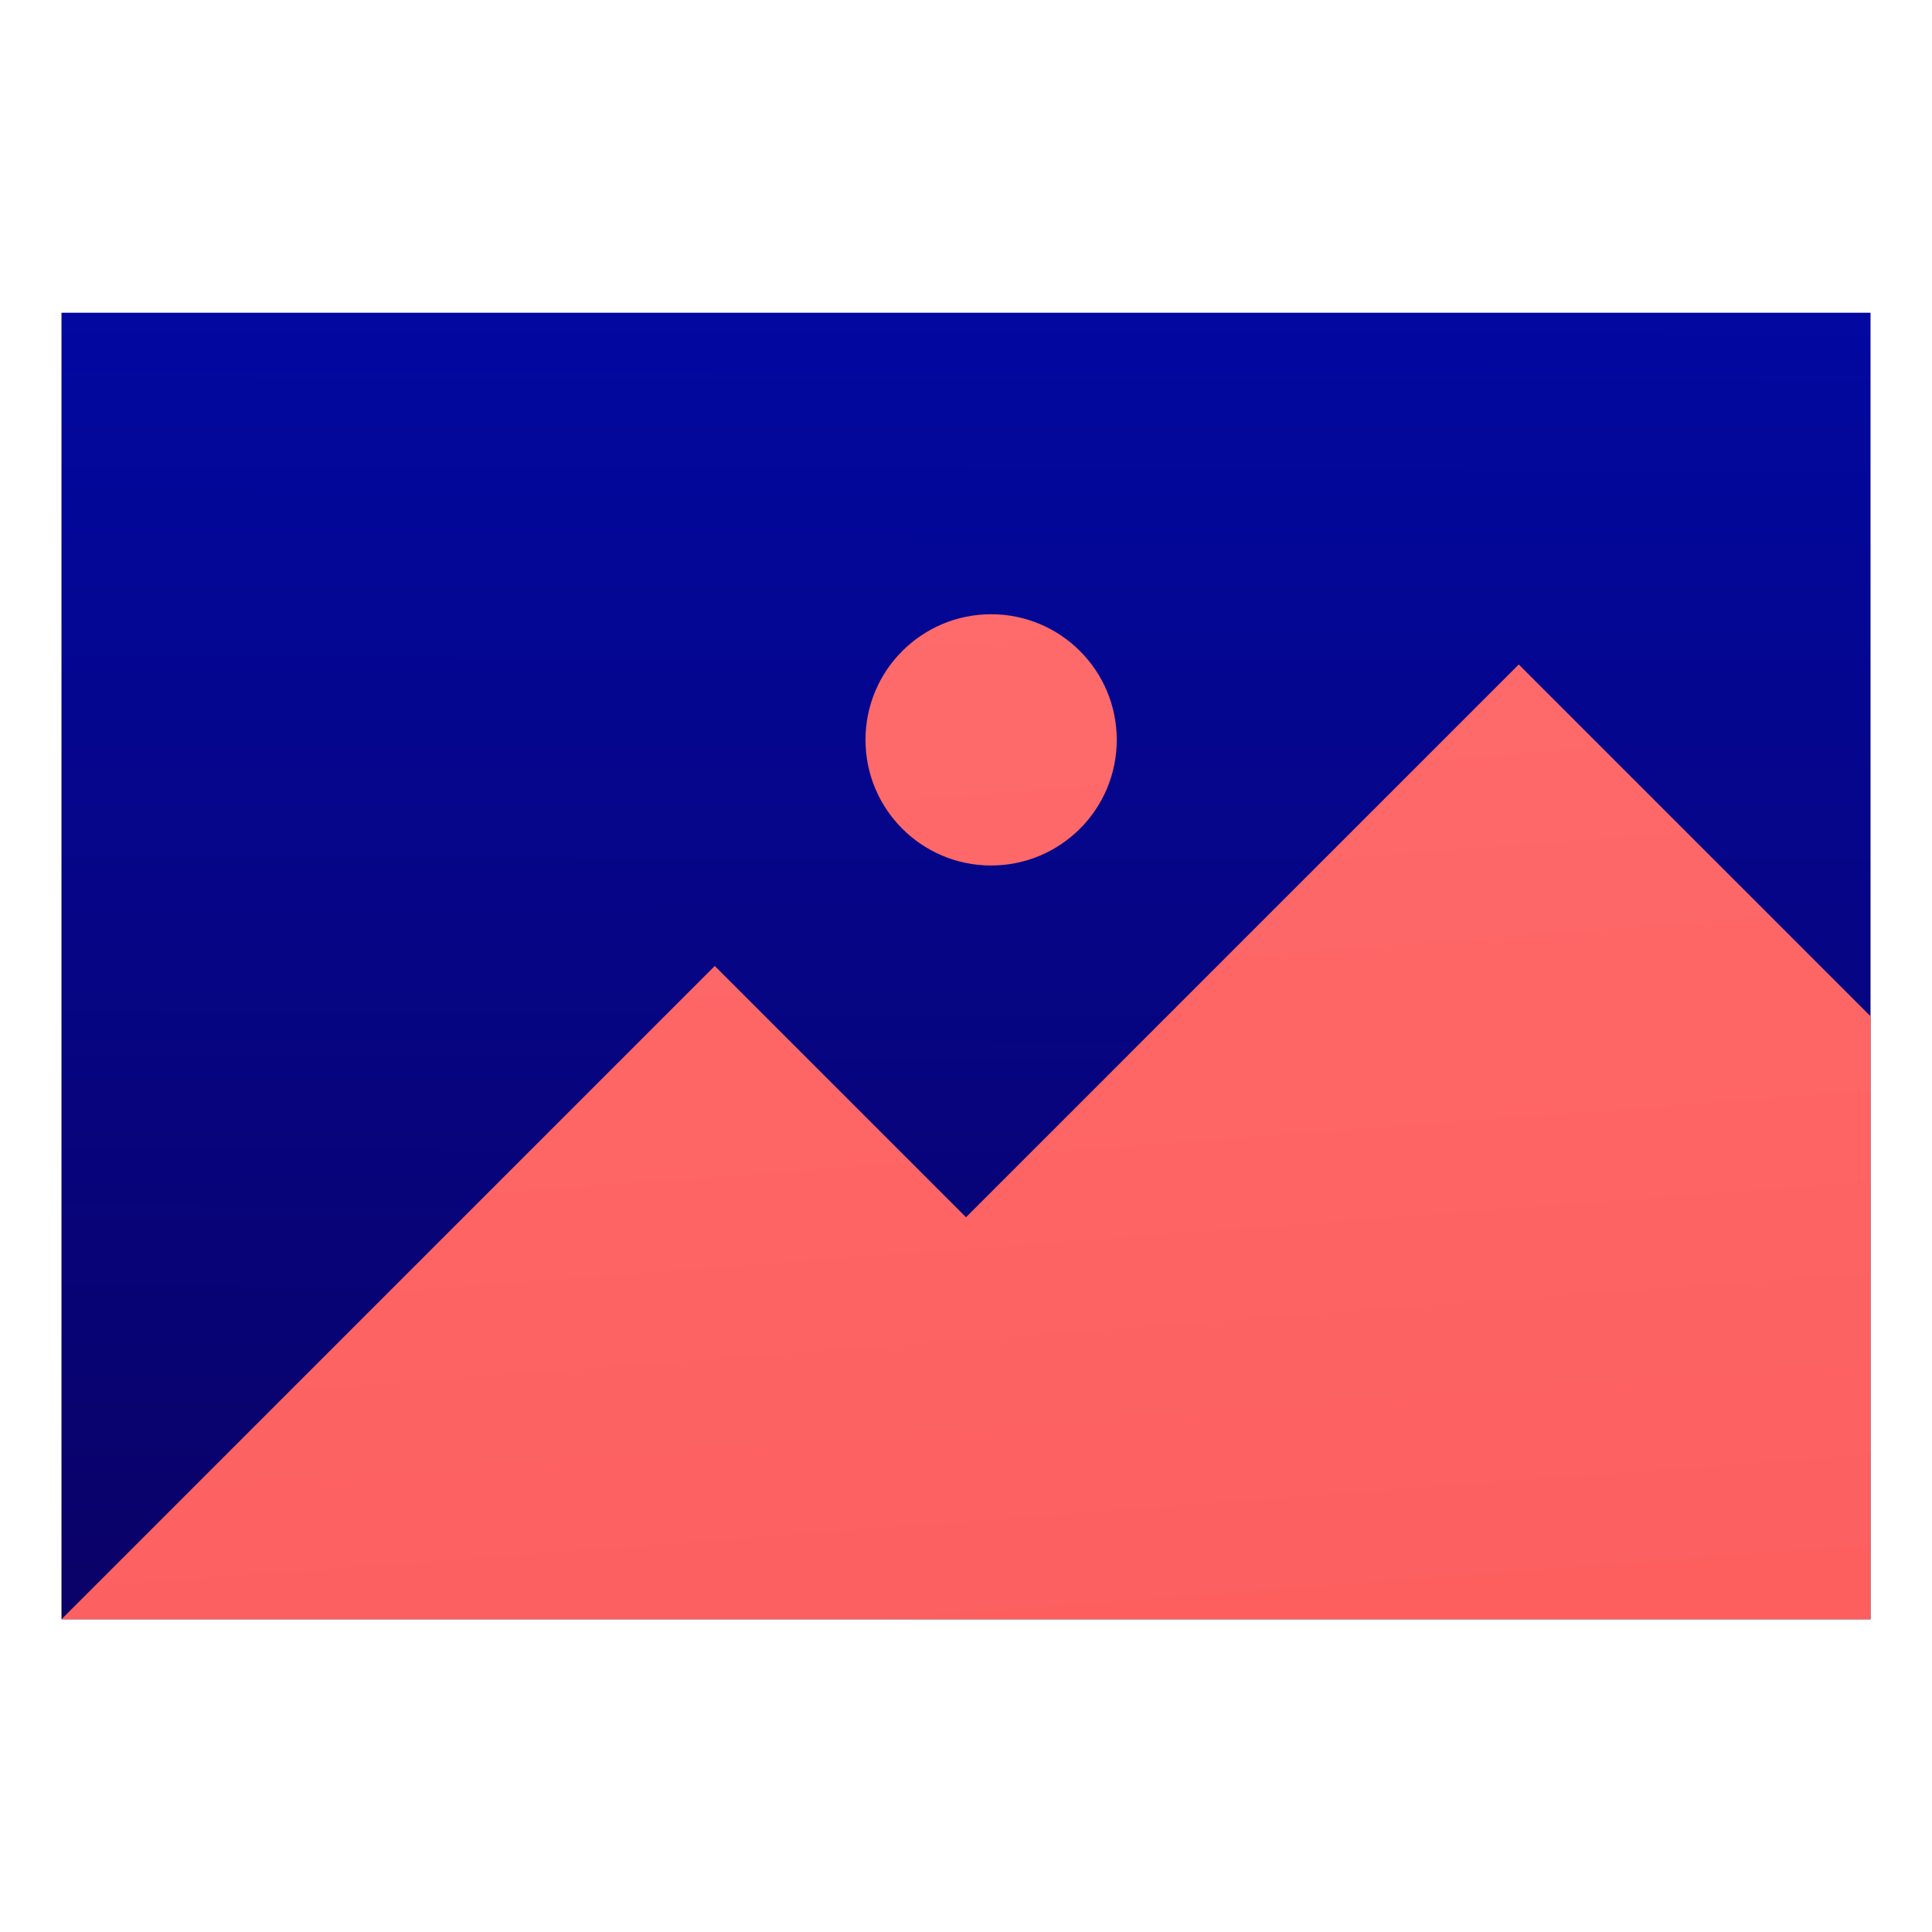
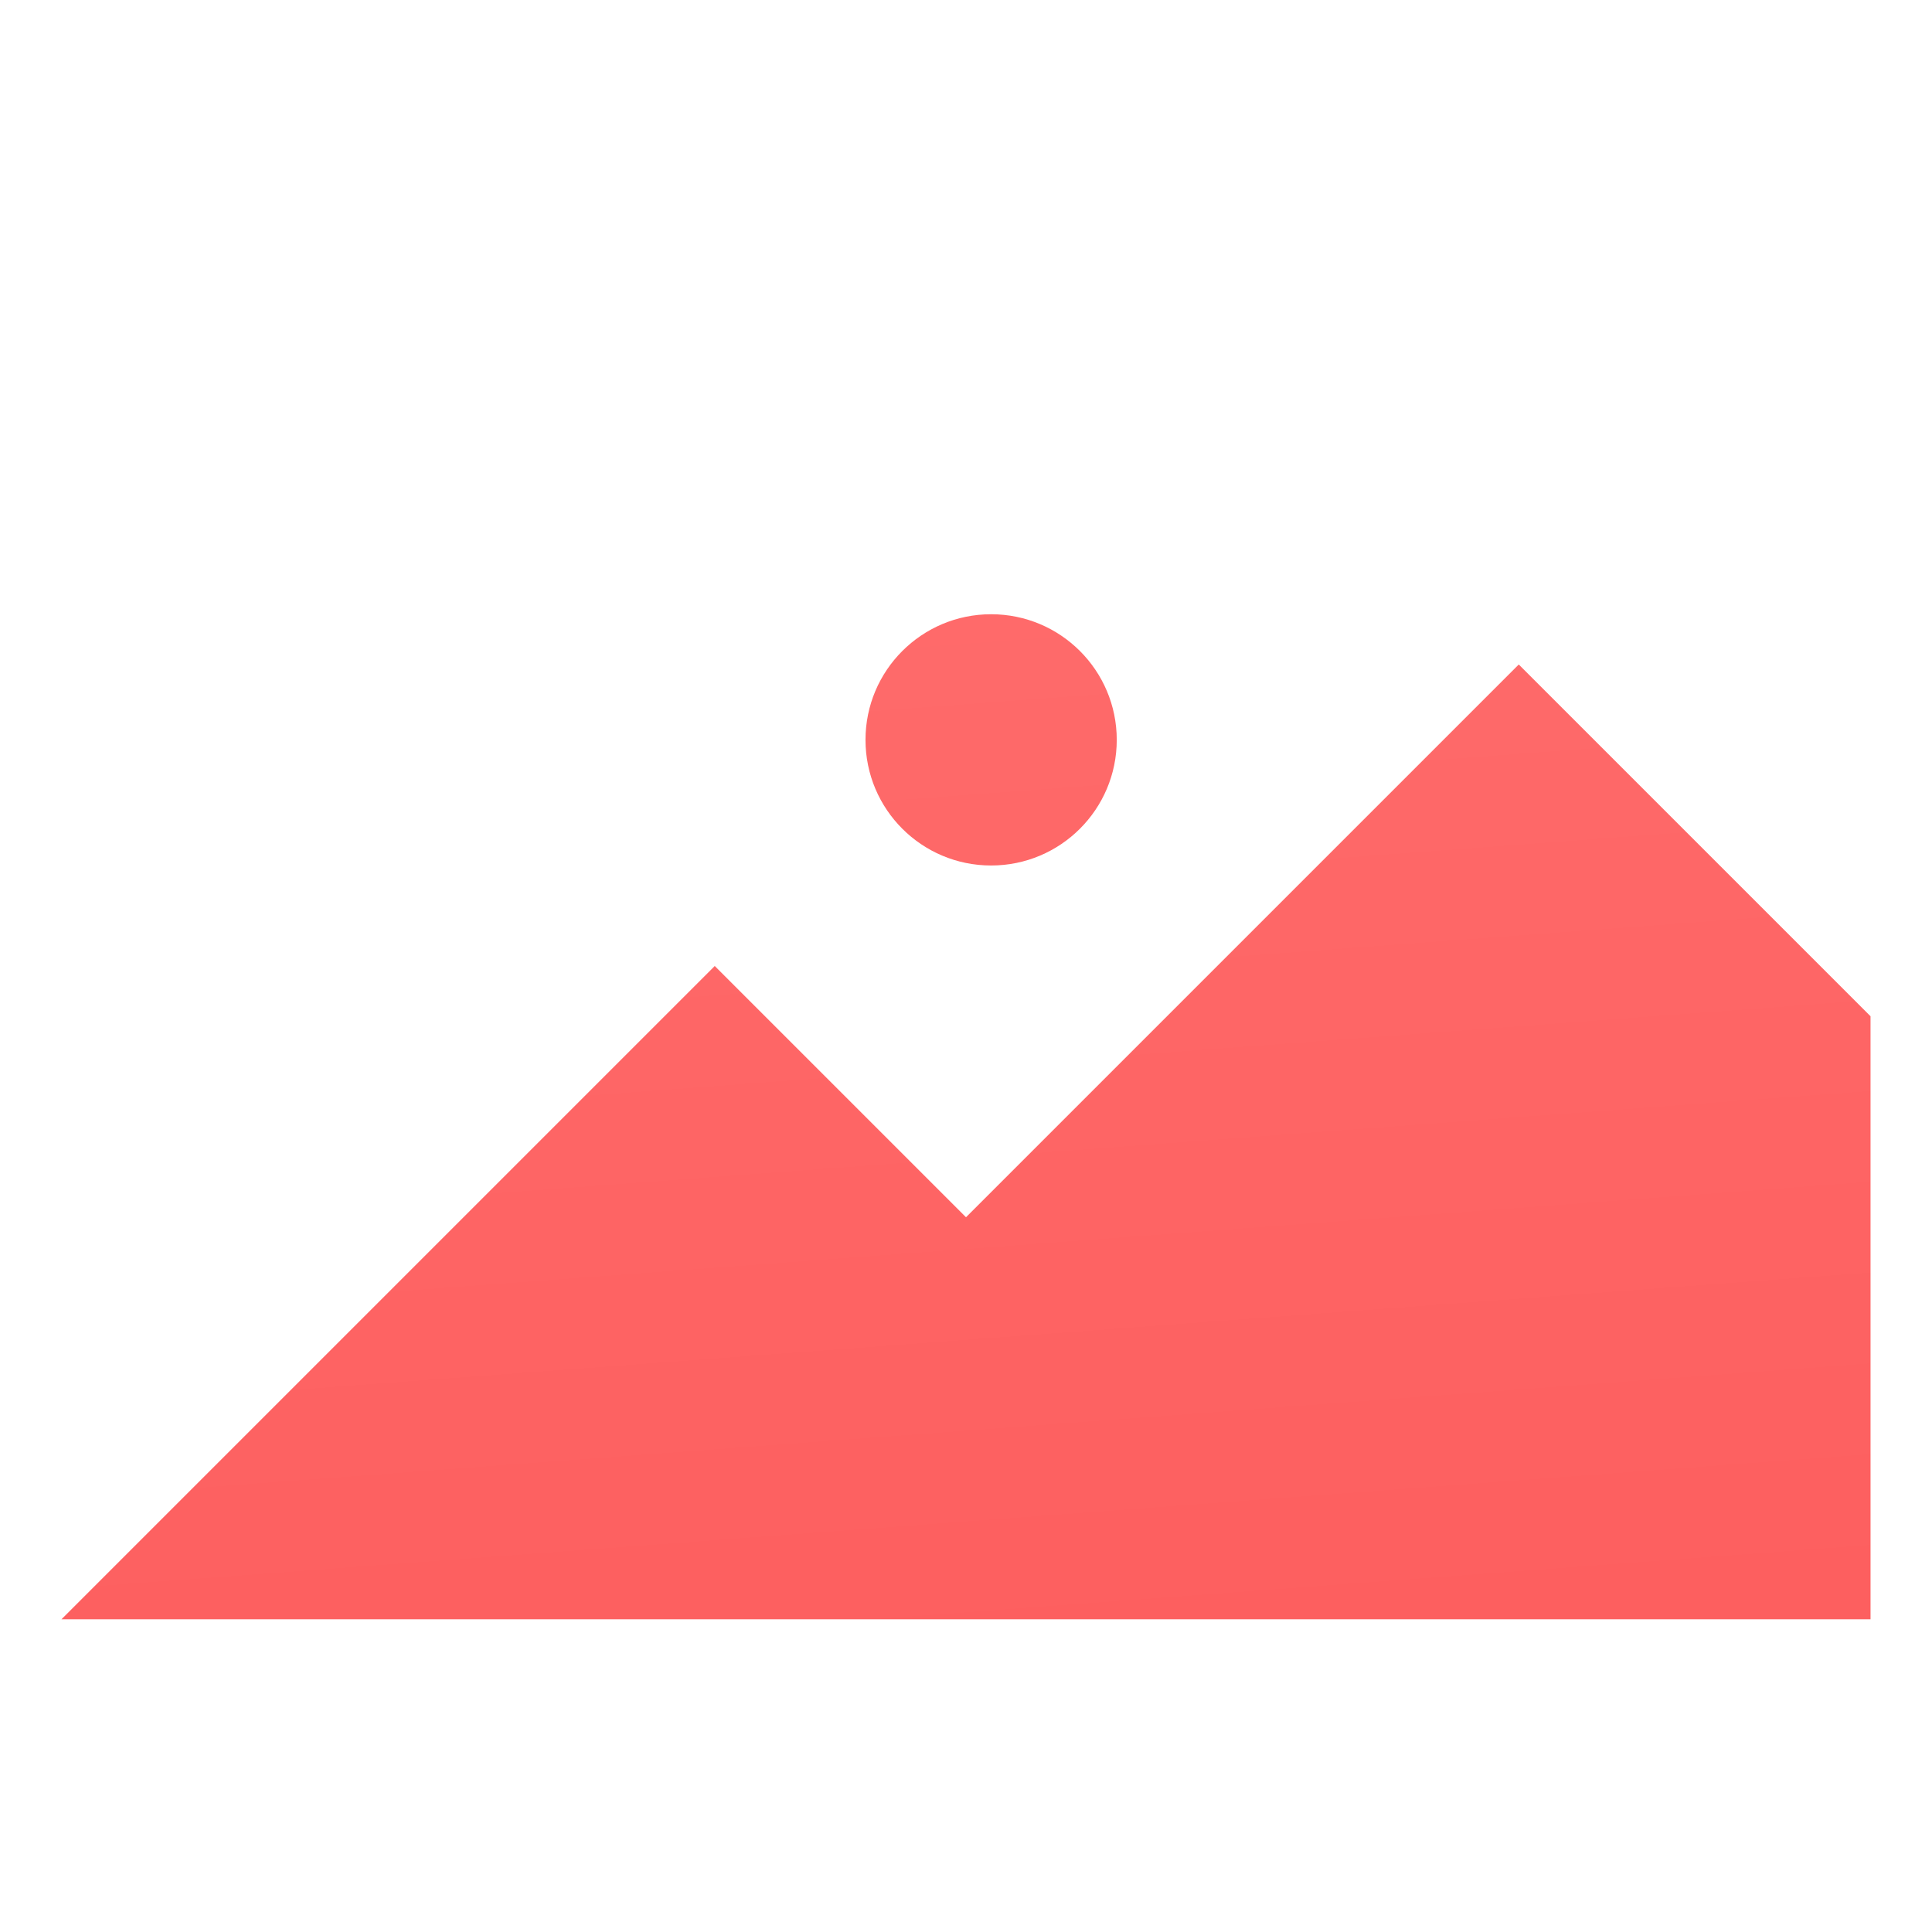
<svg xmlns="http://www.w3.org/2000/svg" height="100%" stroke-miterlimit="10" style="fill-rule:nonzero;clip-rule:evenodd;stroke-linecap:round;stroke-linejoin:round;" version="1.1" viewBox="0 0 100 100" width="100%" xml:space="preserve">
  <defs>
    <linearGradient gradientTransform="matrix(1 0 0 1 0 0)" gradientUnits="userSpaceOnUse" id="LinearGradient" x1="0.088" x2="0.248" y1="101.248" y2="-2.228">
      <stop offset="0" stop-color="#0c0058" />
      <stop offset="1" stop-color="#000ab0" />
    </linearGradient>
    <filter color-interpolation-filters="sRGB" filterUnits="userSpaceOnUse" height="76.669" id="Filter" width="102.679" x="-2.683" y="12.73">
      <feDropShadow dx="-1.343" dy="1.065" flood-color="#000000" flood-opacity="0.55" in="SourceGraphic" result="Shadow" stdDeviation="1.809" />
    </filter>
    <linearGradient gradientTransform="matrix(1 0 0 1 0 0)" gradientUnits="userSpaceOnUse" id="LinearGradient_2" x1="-2.074" x2="6.031" y1="17.758" y2="126.66">
      <stop offset="0.013" stop-color="#ff6e6e" />
      <stop offset="1" stop-color="#fc5757" />
    </linearGradient>
    <filter color-interpolation-filters="sRGB" filterUnits="userSpaceOnUse" height="61.063" id="Filter_2" width="102.679" x="-2.683" y="28.336">
      <feDropShadow dx="-1.343" dy="1.065" flood-color="#000000" flood-opacity="0.55" in="SourceGraphic" result="Shadow" stdDeviation="1.809" />
    </filter>
  </defs>
  <g opacity="1">
-     <path d="M3.182 16.187L96.818 16.187L96.818 83.813L3.182 83.813L3.182 16.187Z" fill="url(#LinearGradient)" fill-rule="nonzero" filter="url(#Filter)" stroke="none" shadowAngle="2.471" shadowColor="#000000" shadowOffset="1.714" shadowOpacity="0.55" shadowRadius="3.617" />
    <path d="M3.182 83.813L36.995 50L50 63.005L78.611 34.394L96.818 52.601L96.818 83.813L3.182 83.813ZM51.3 31.793C54.892 31.793 57.803 34.704 57.803 38.295C57.803 41.887 54.892 44.798 51.3 44.798C47.709 44.798 44.798 41.887 44.798 38.295C44.798 34.704 47.709 31.793 51.3 31.793Z" fill="url(#LinearGradient_2)" fill-rule="evenodd" filter="url(#Filter_2)" stroke="none" shadowAngle="2.471" shadowColor="#000000" shadowOffset="1.714" shadowOpacity="0.55" shadowRadius="3.617" />
  </g>
</svg>